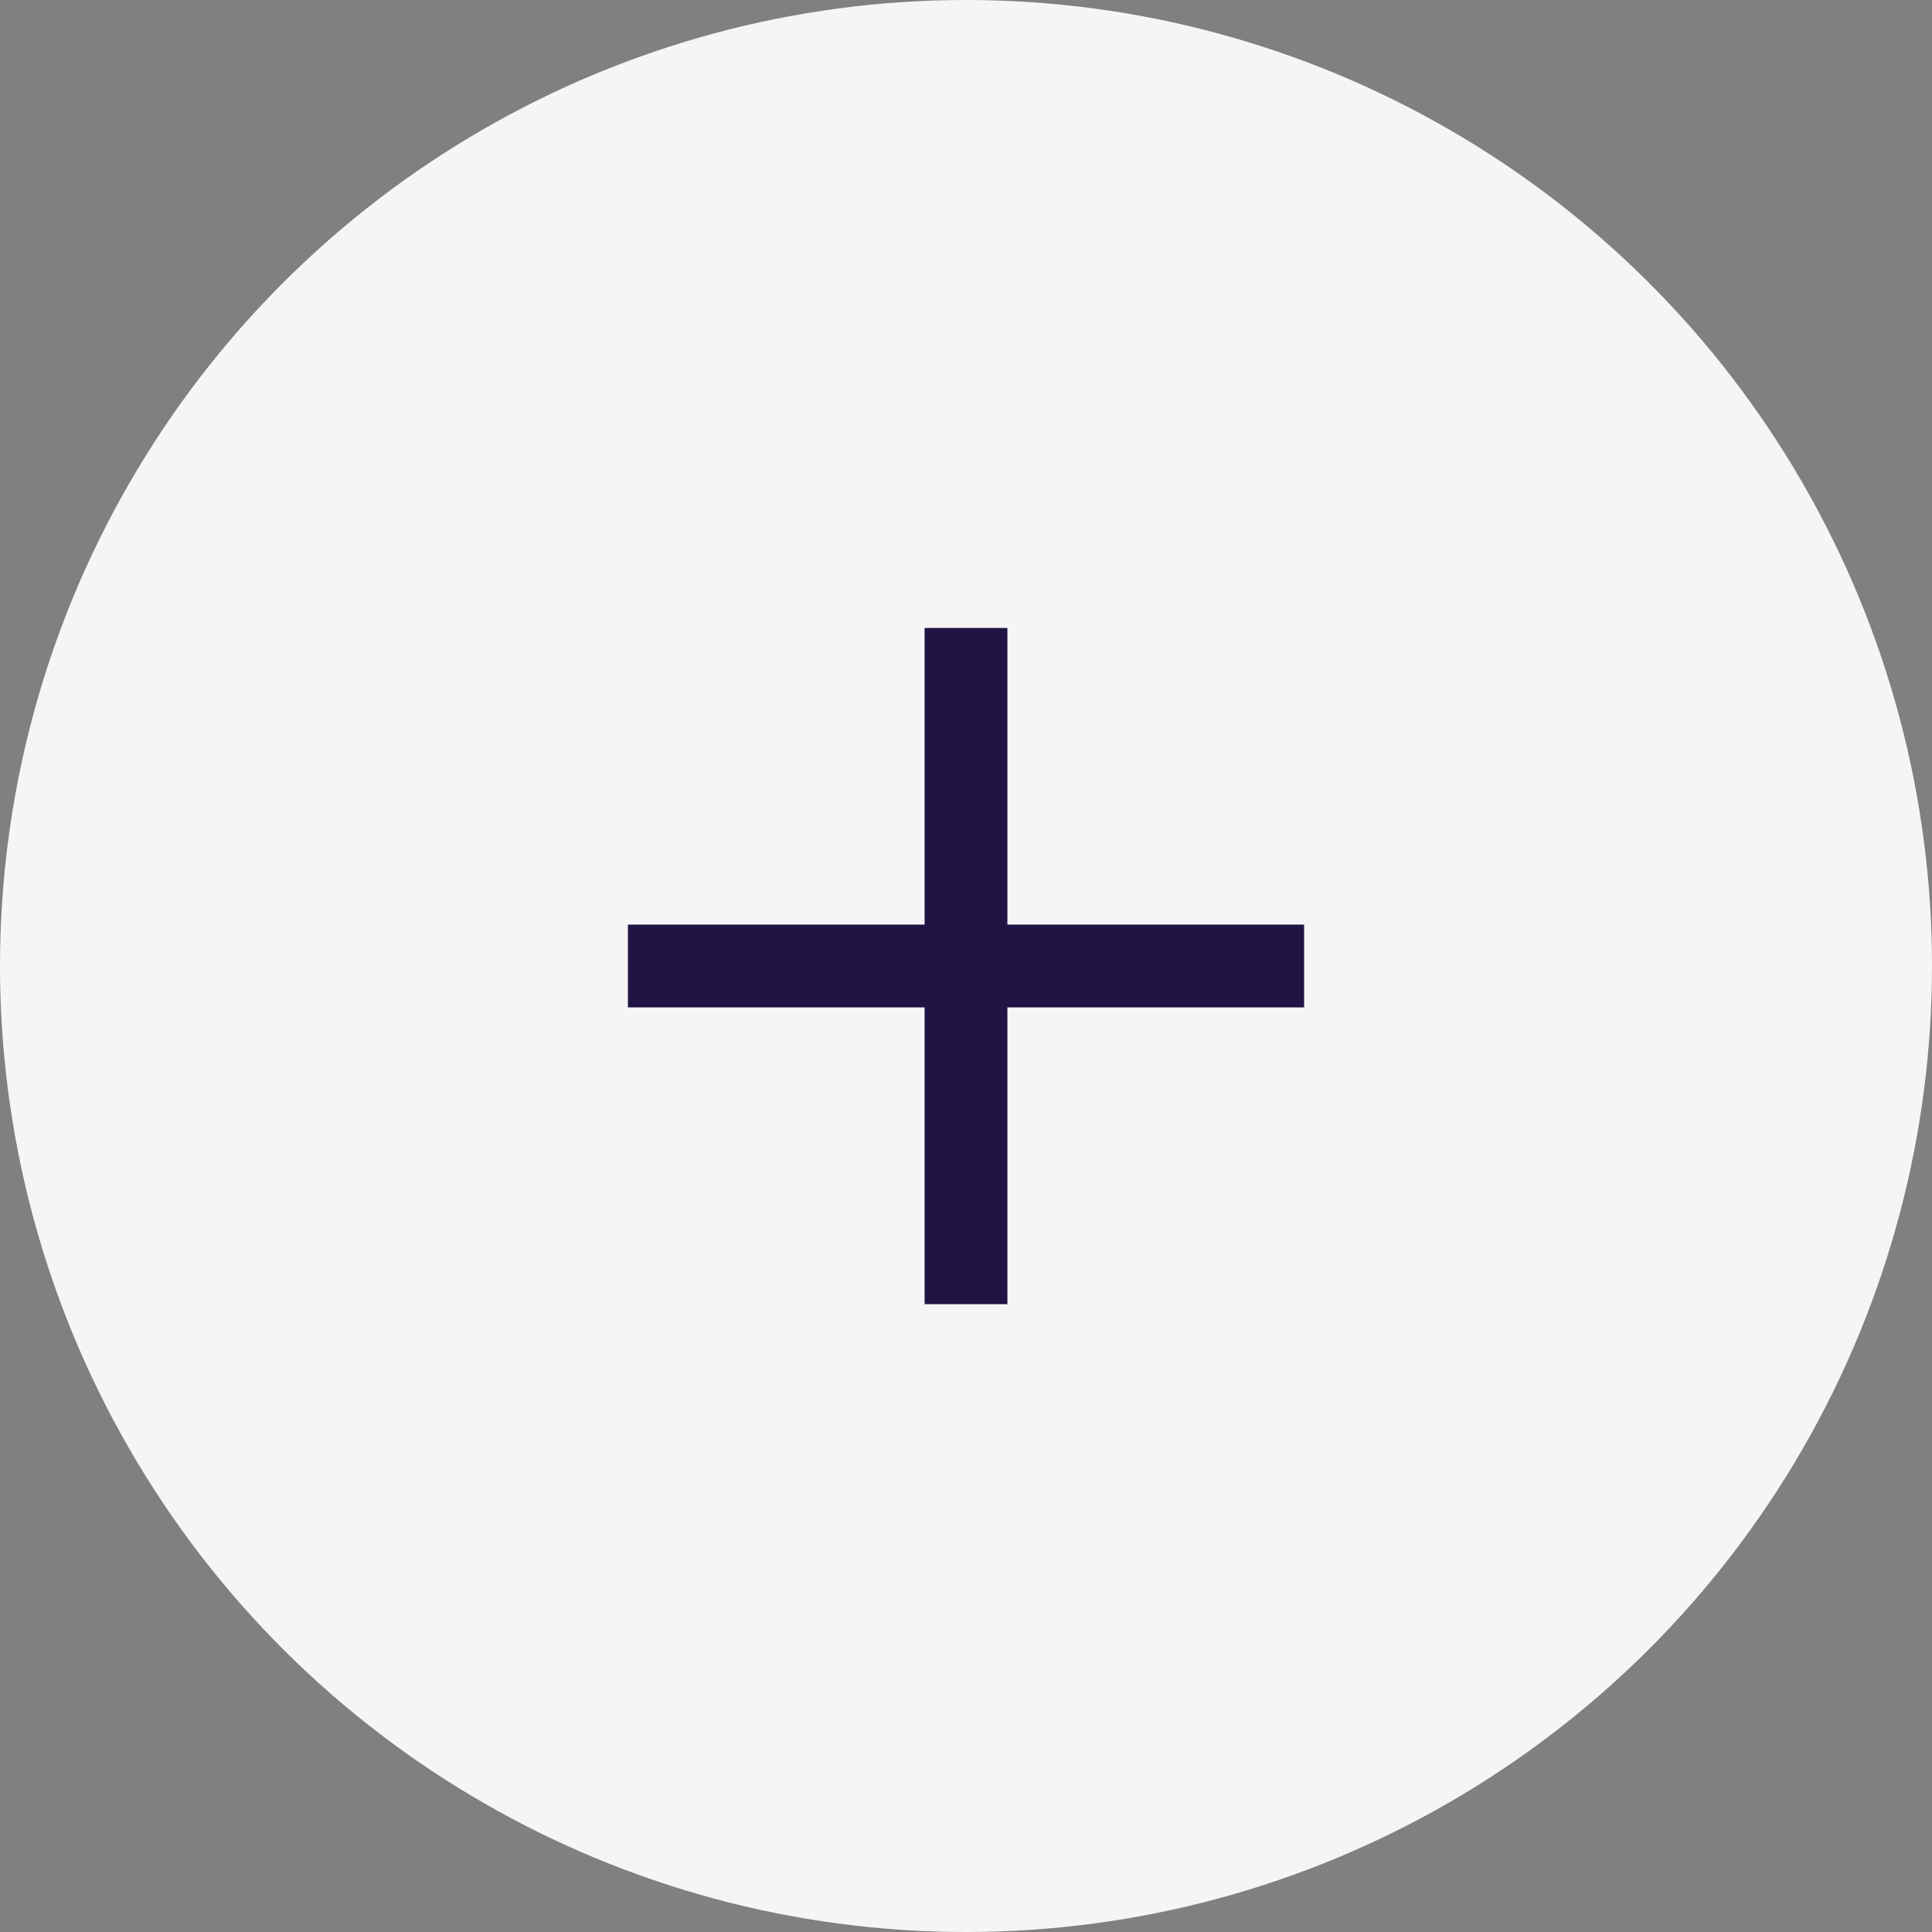
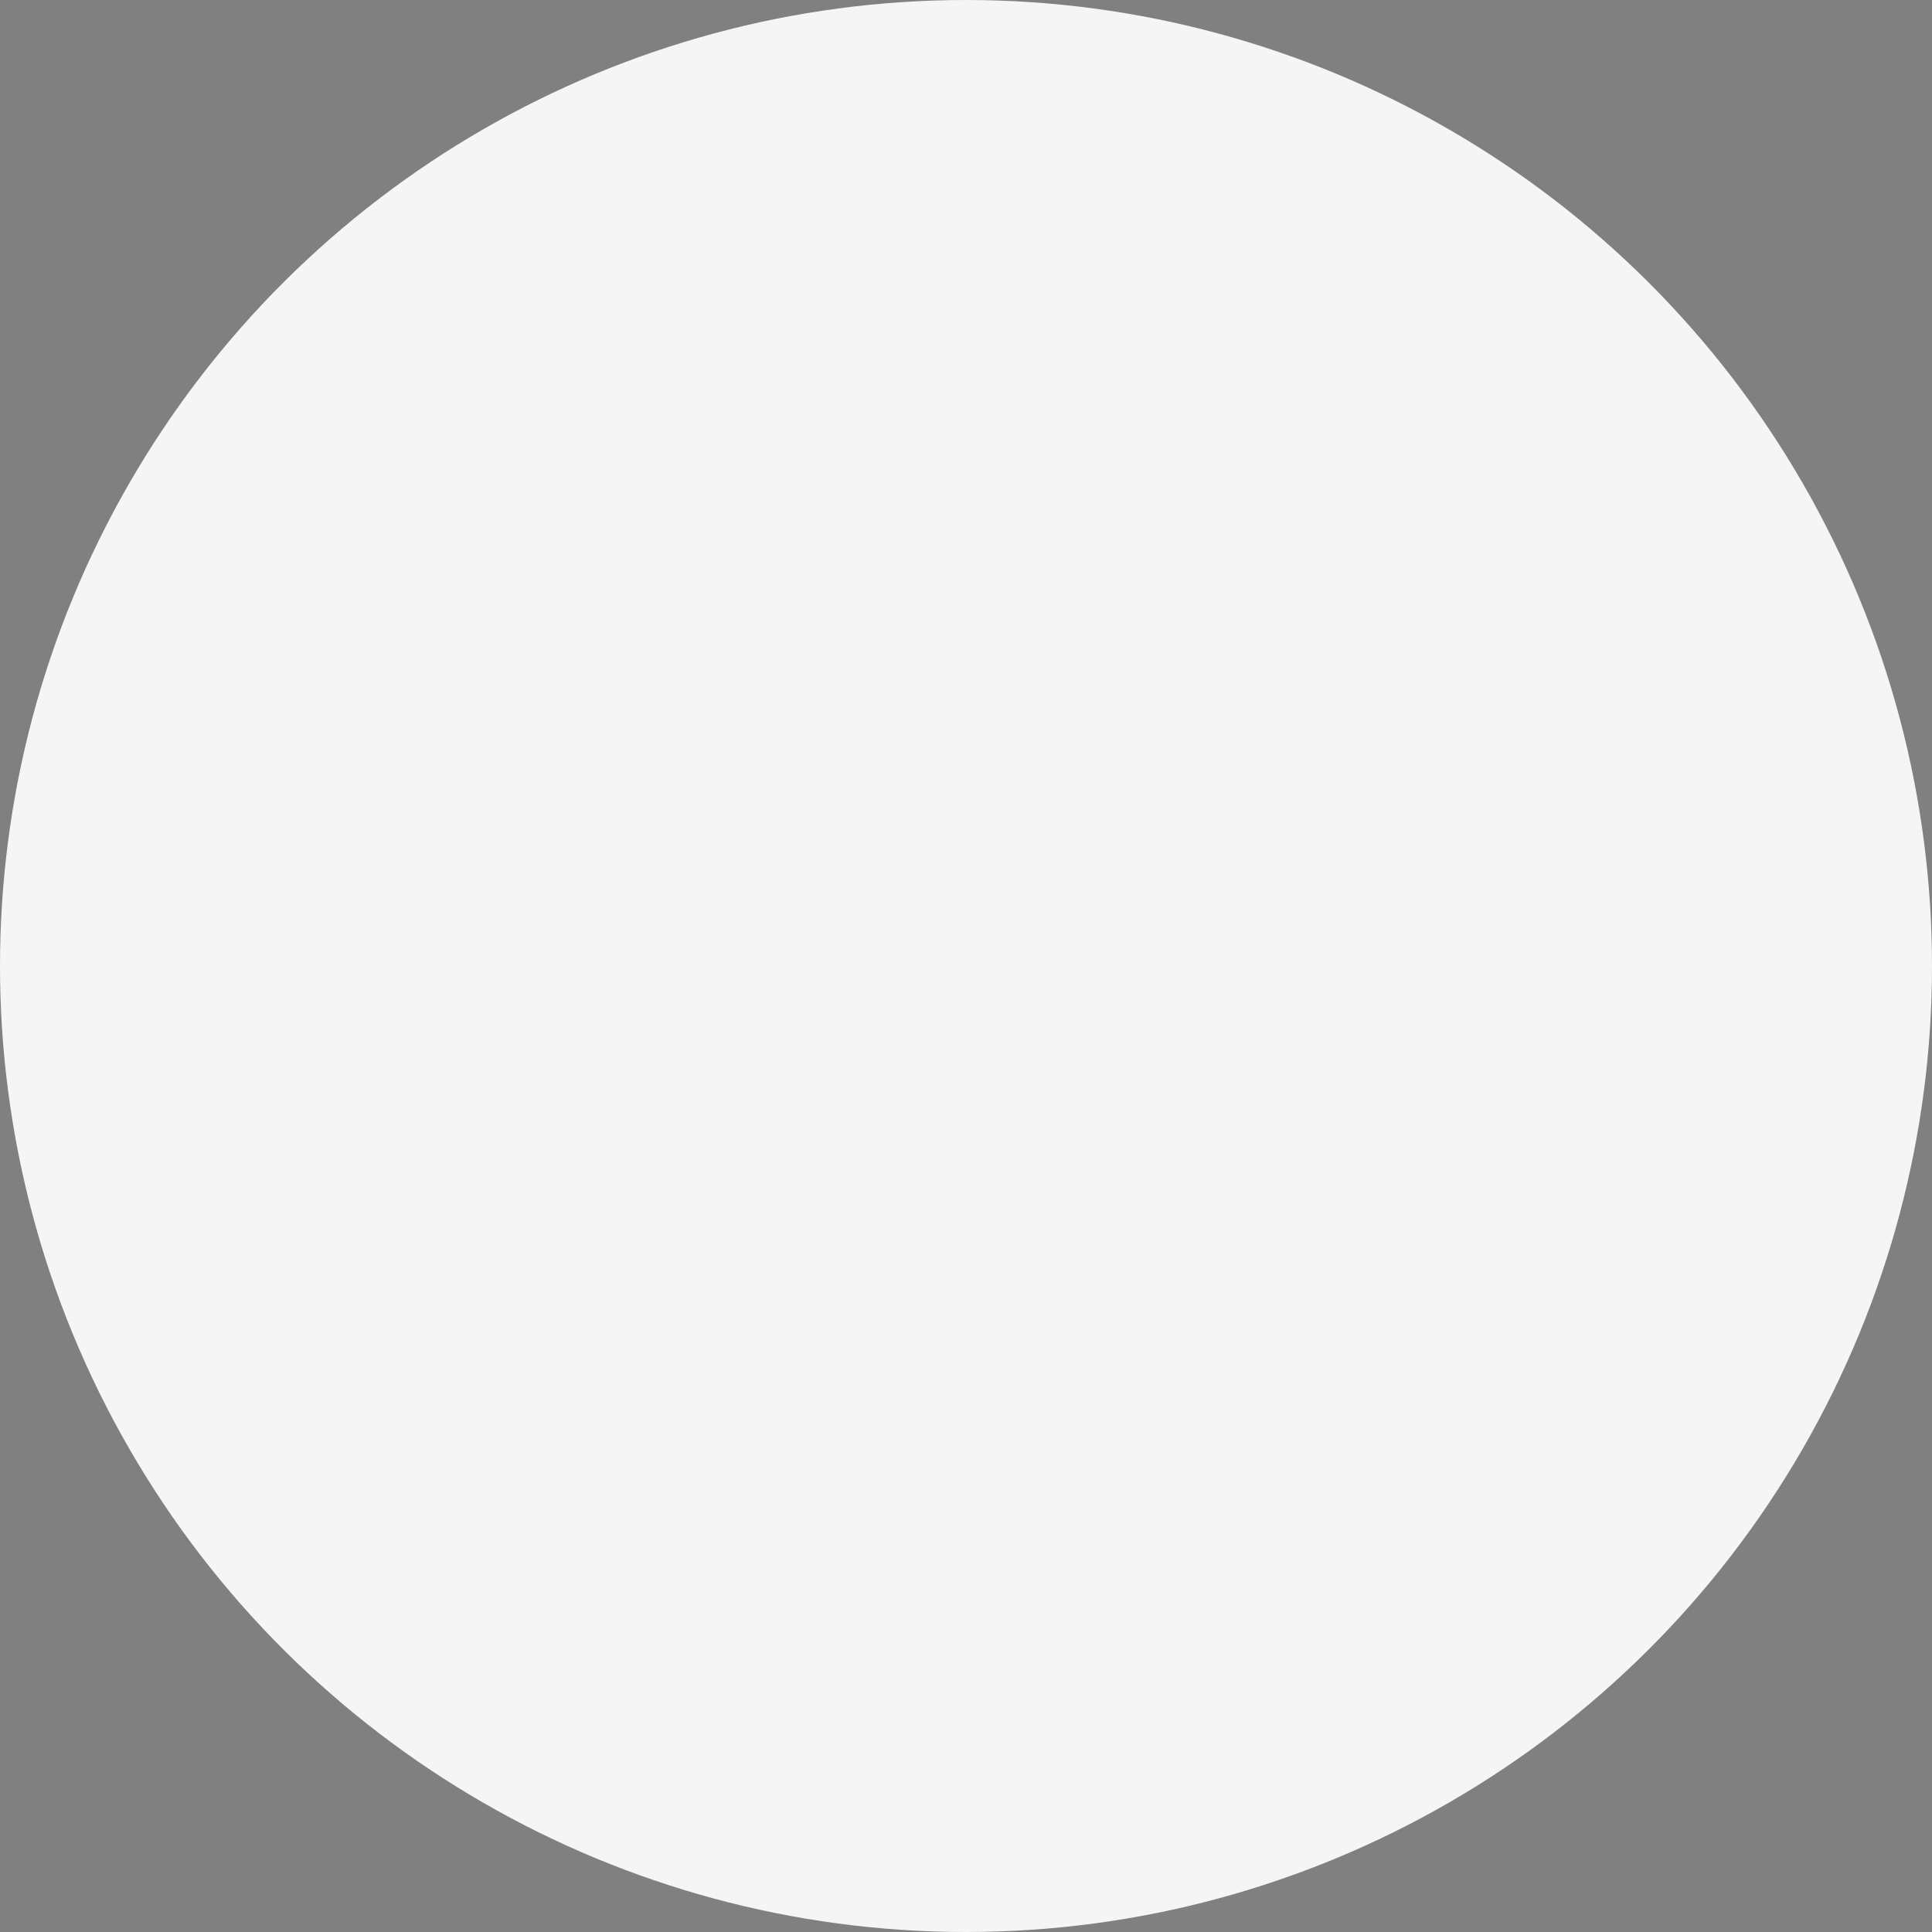
<svg xmlns="http://www.w3.org/2000/svg" width="35" height="35" viewBox="0 0 35 35" fill="none">
  <rect x="0" y="0" width="35" height="35" fill="#808080" stroke="none" />
  <circle cx="17.5" cy="17.5" r="17.5" transform="rotate(90 17.5 17.5)" fill="#F5F5F5" />
-   <path d="M17.5 23.626L17.5 11.376" stroke="#211445" stroke-width="1.5" />
-   <path d="M11.375 17.5L23.625 17.5" stroke="#211445" stroke-width="1.5" />
</svg>